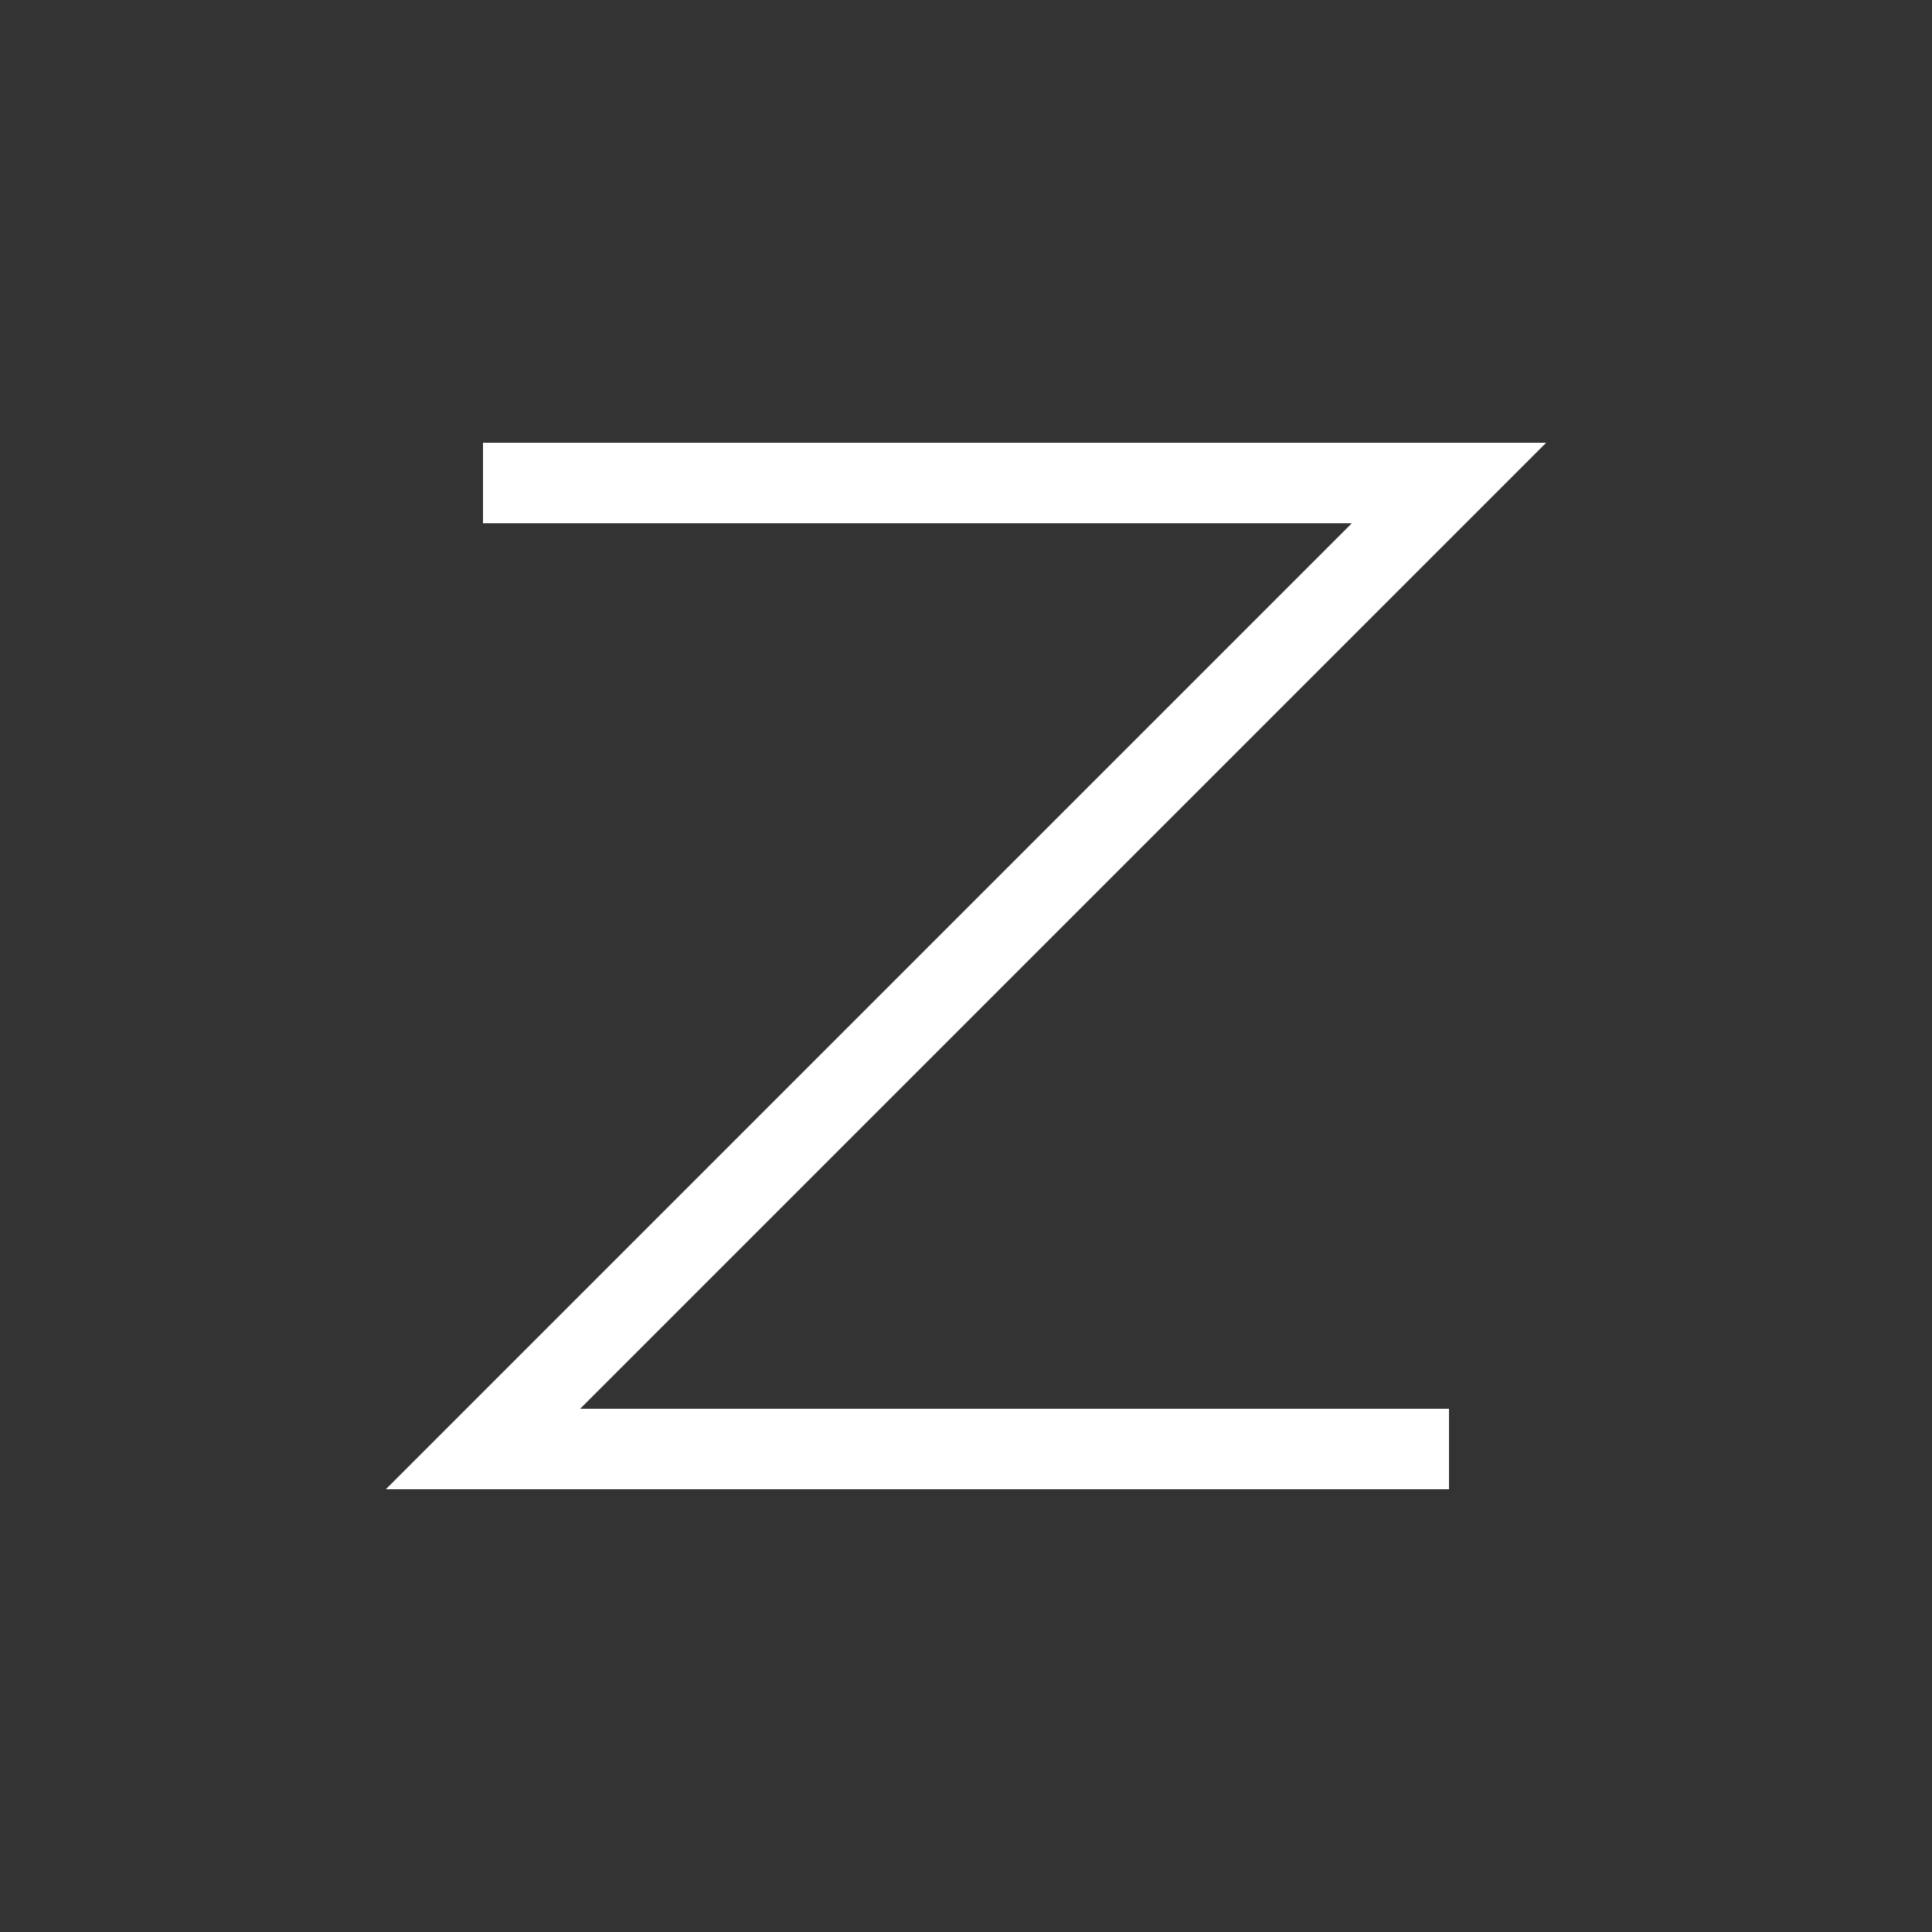
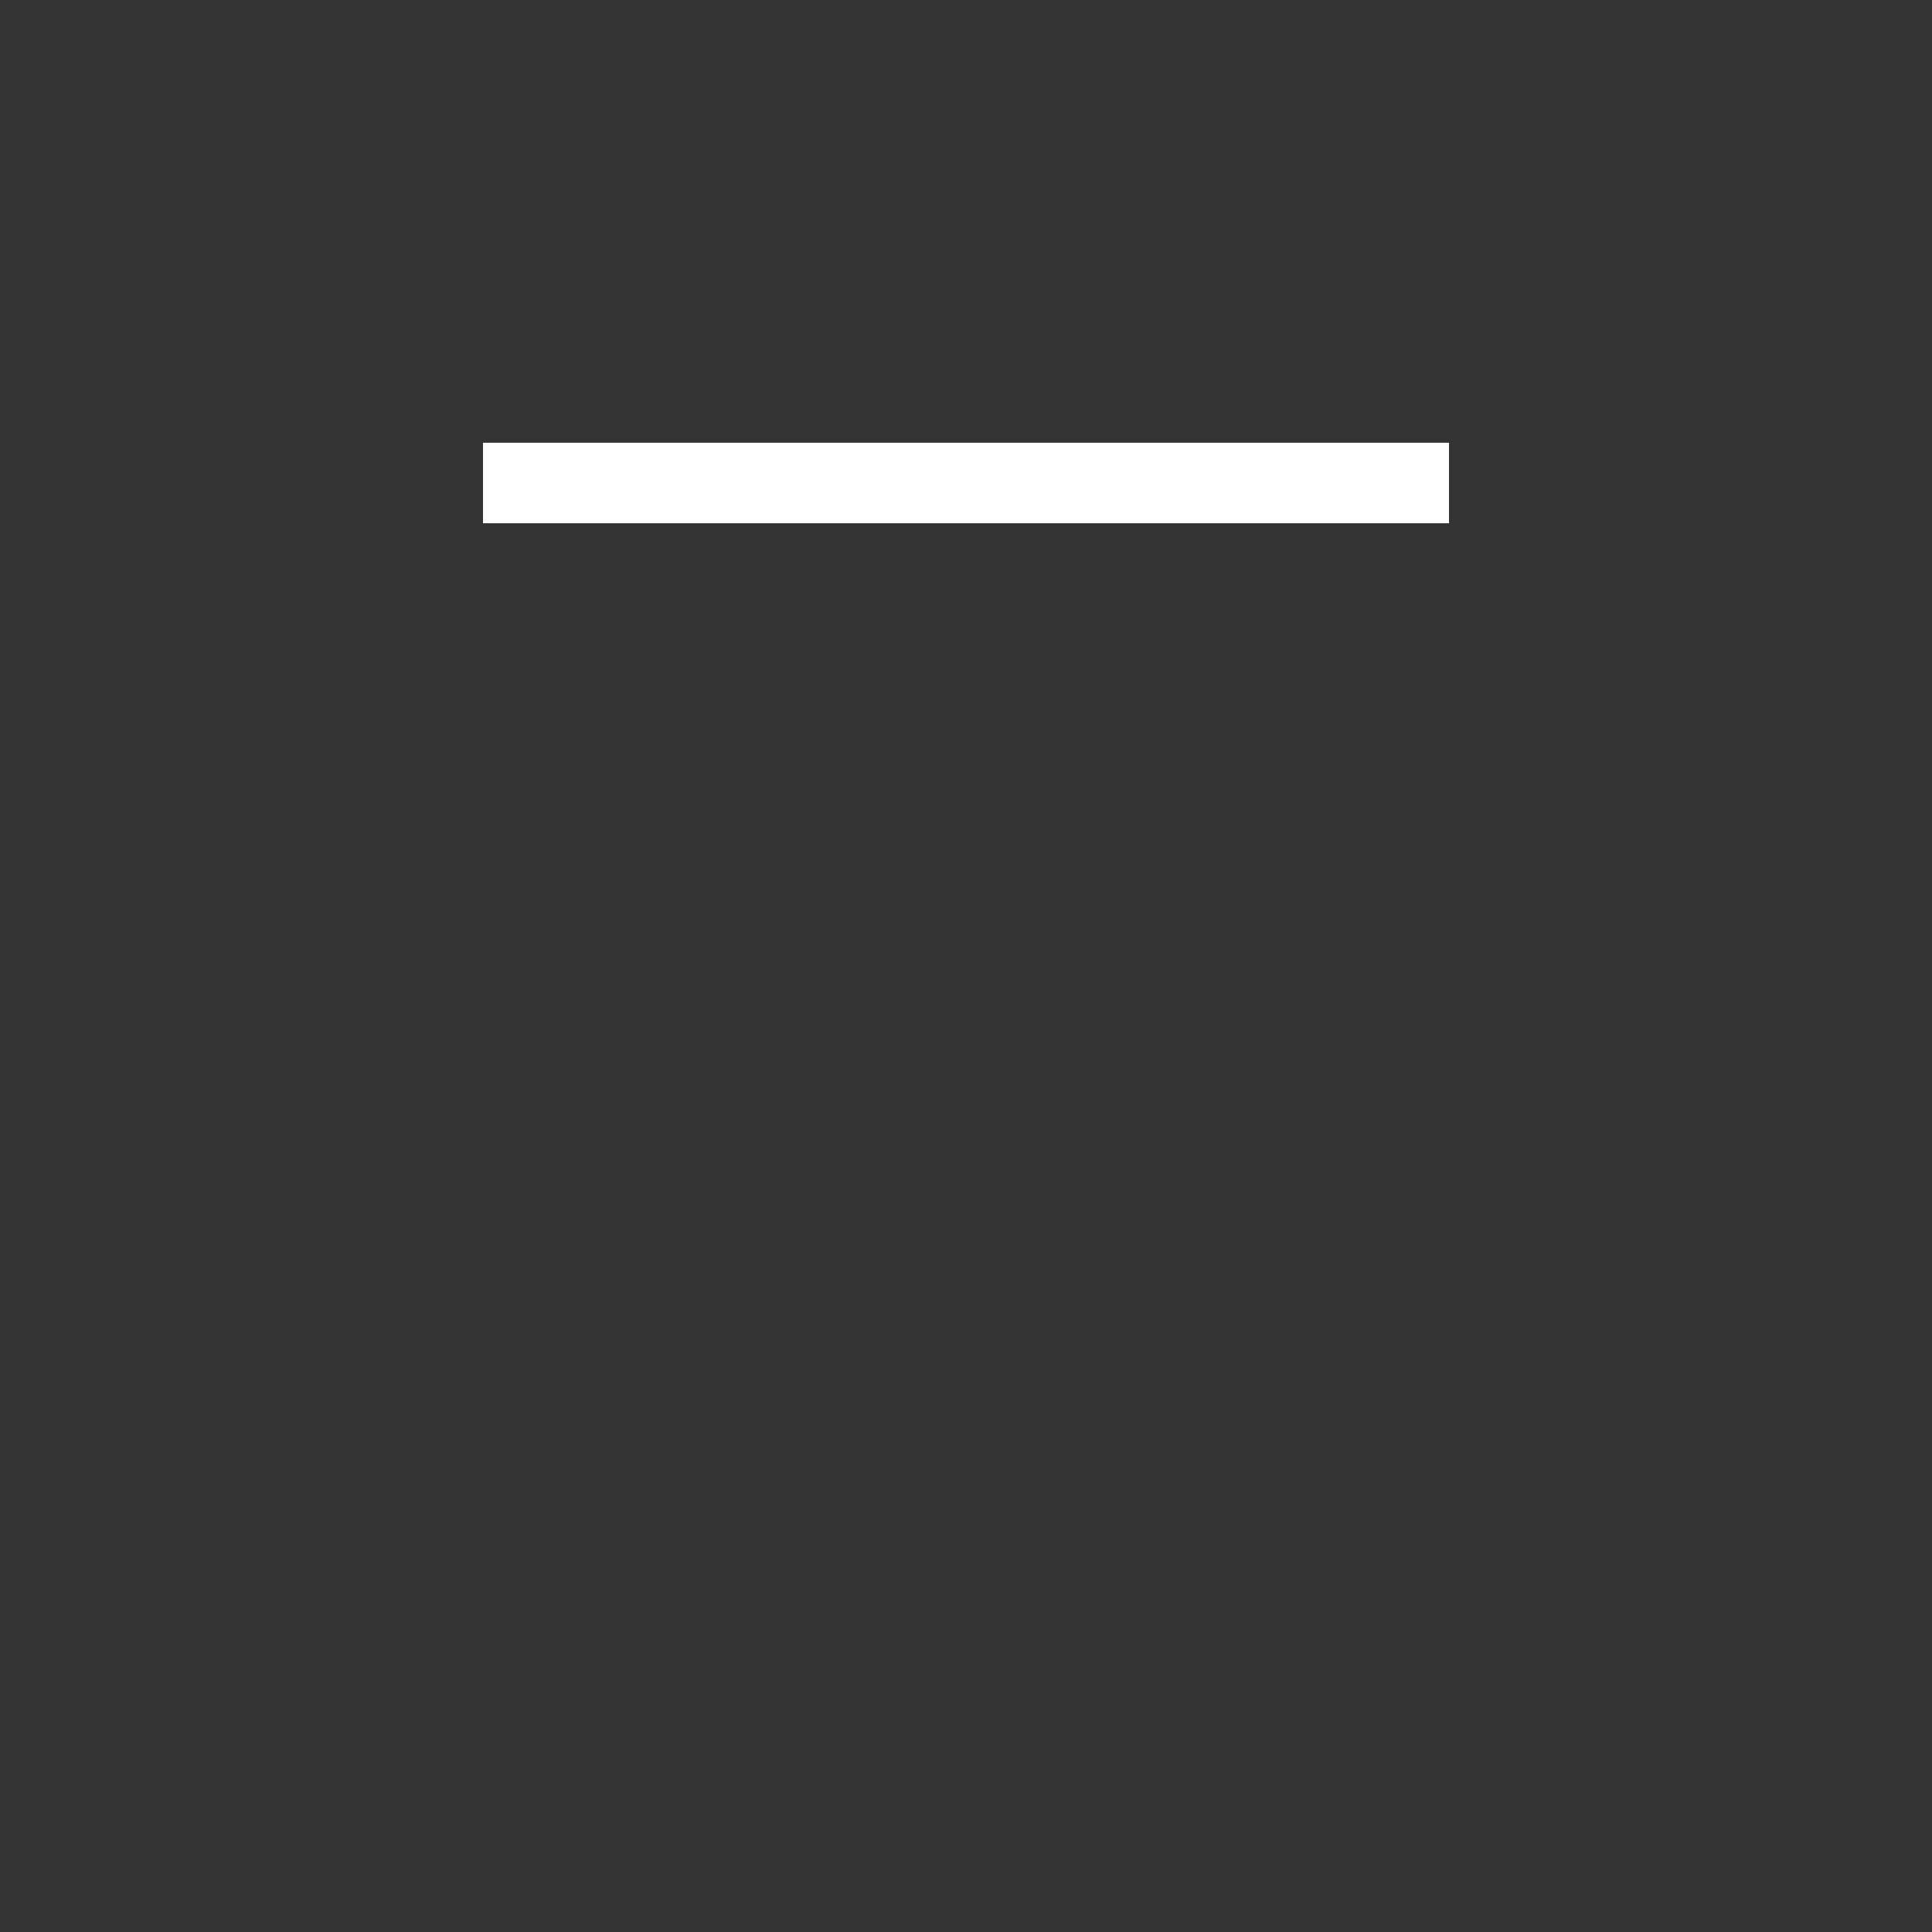
<svg xmlns="http://www.w3.org/2000/svg" width="24" height="24" viewBox="0 0 24 24" fill="none">
  <rect x="0" y="0" width="24" height="24" fill="#333333" stroke="none" />
-   <path d="M6 6H18L6 18H18" stroke="white" strokeWidth="2" strokeLinecap="round" strokeLinejoin="round" />
+   <path d="M6 6H18H18" stroke="white" strokeWidth="2" strokeLinecap="round" strokeLinejoin="round" />
</svg>